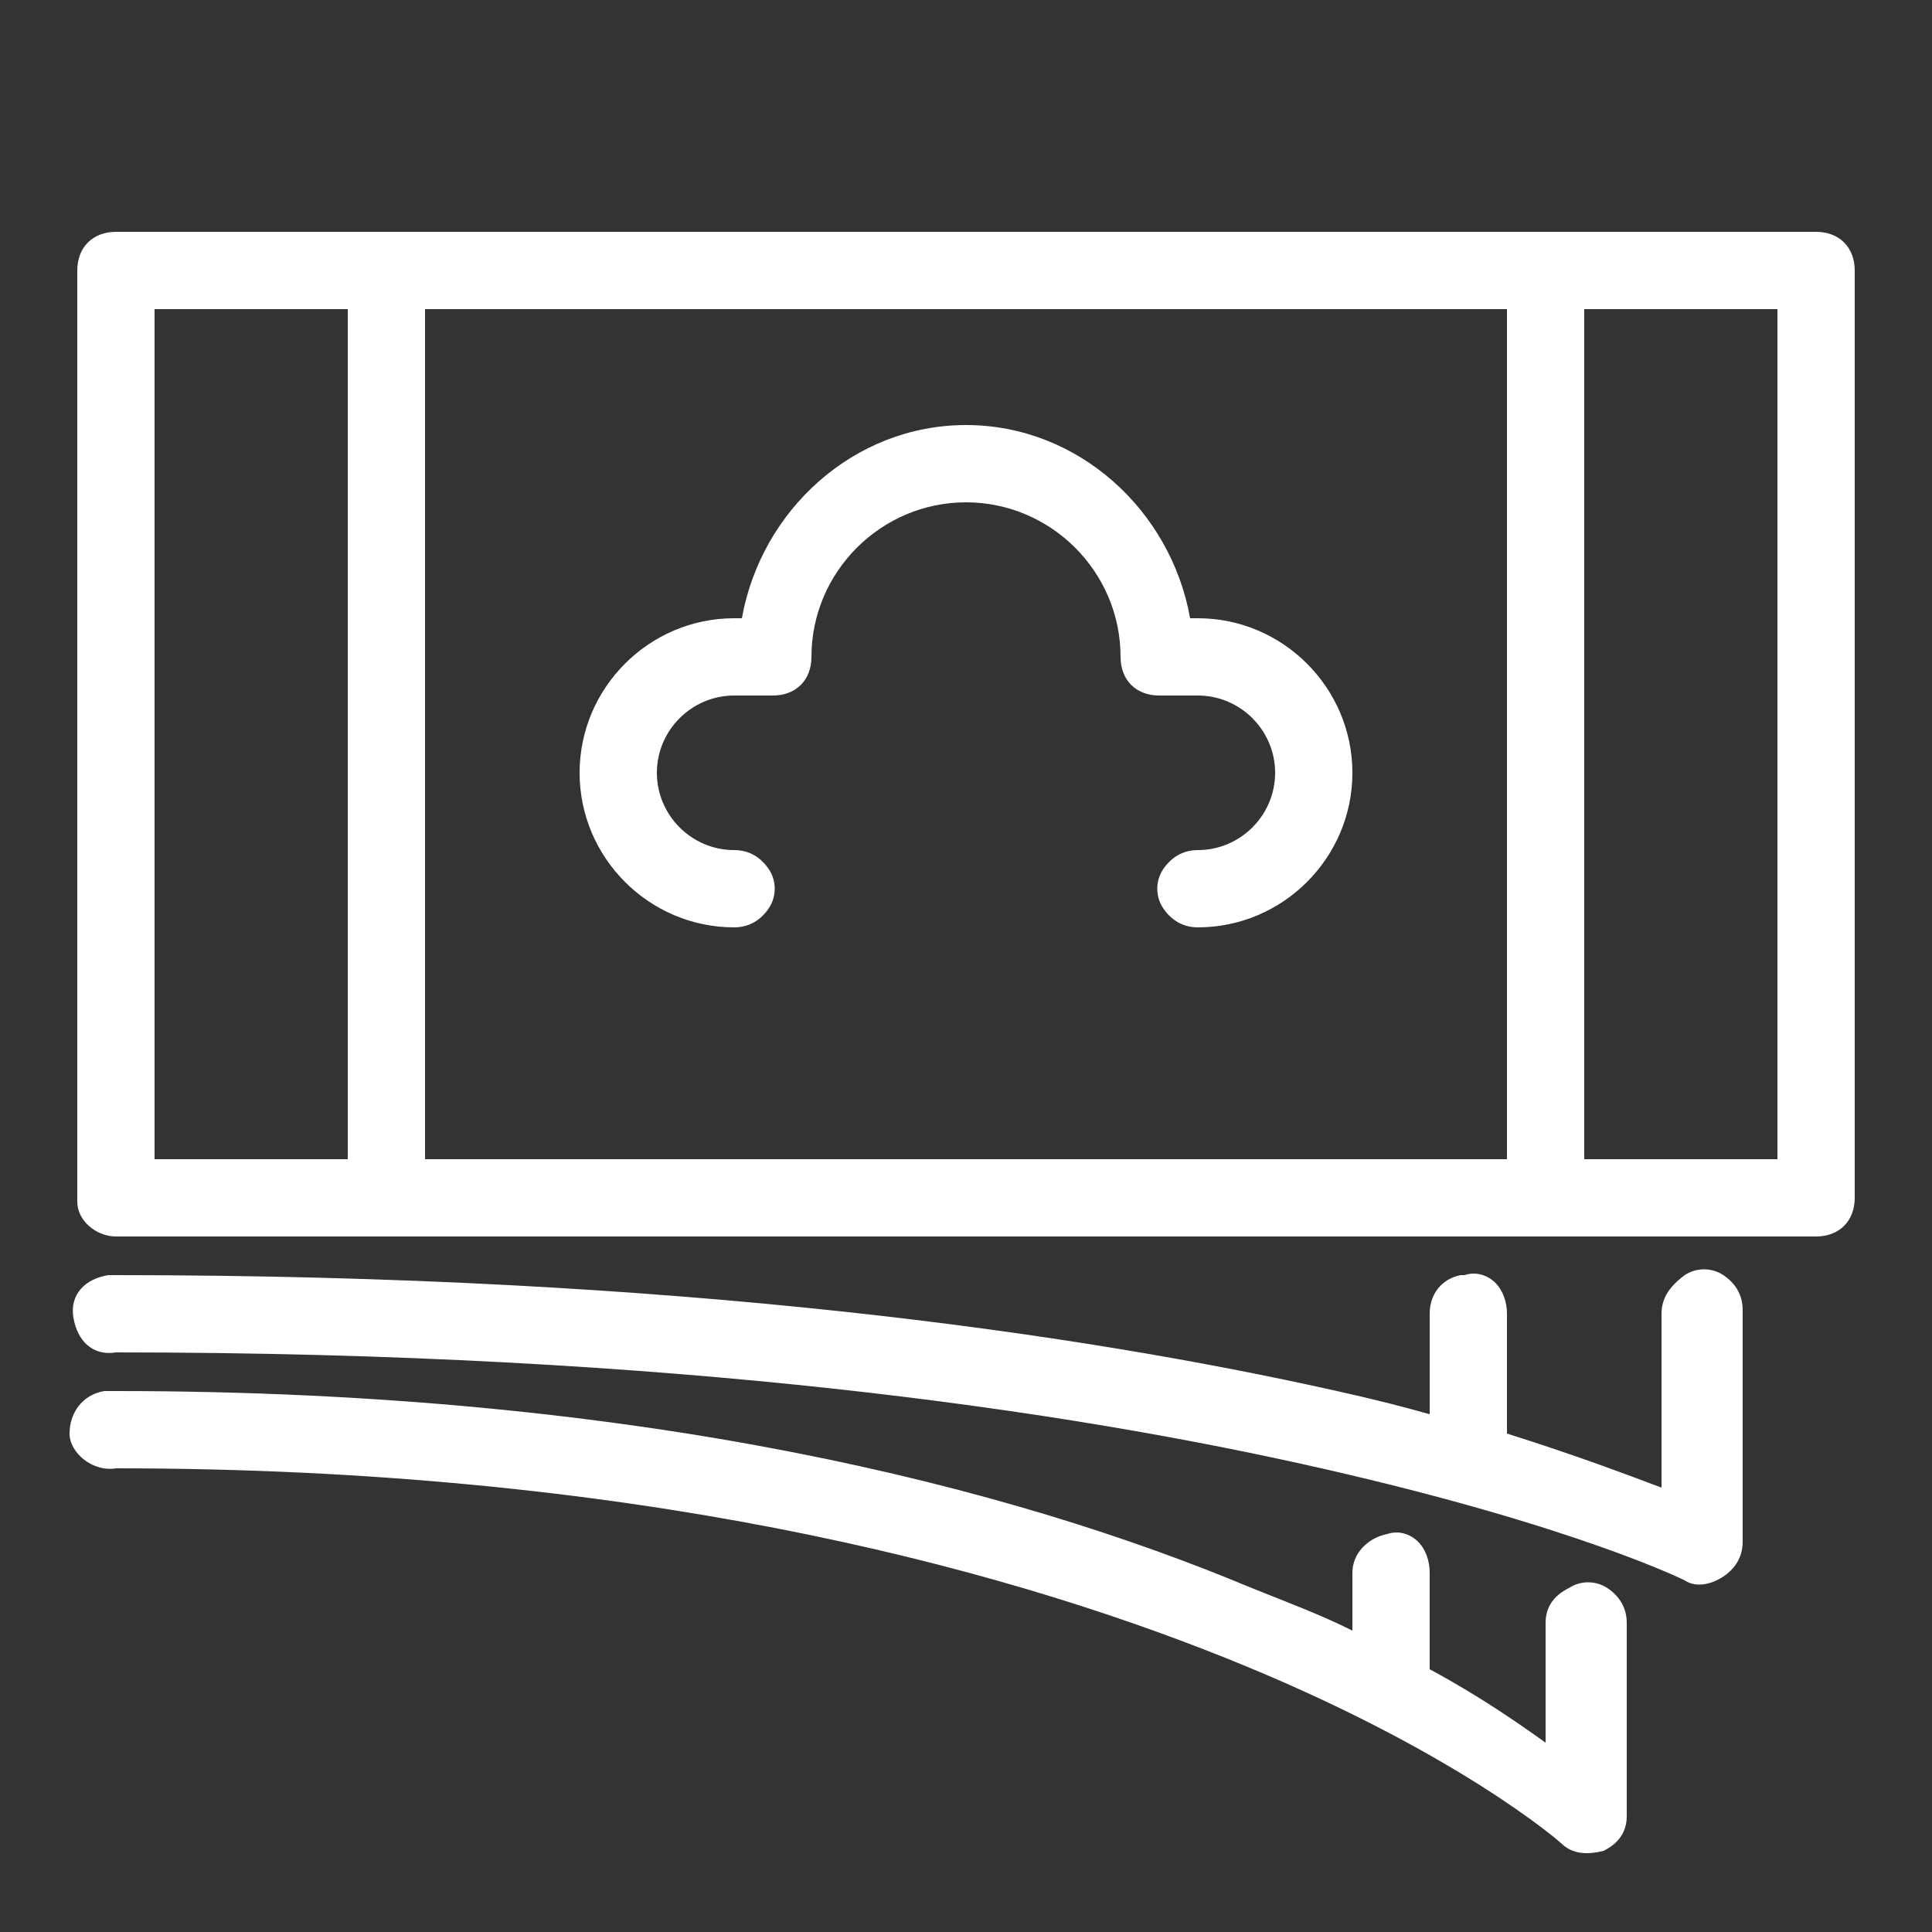
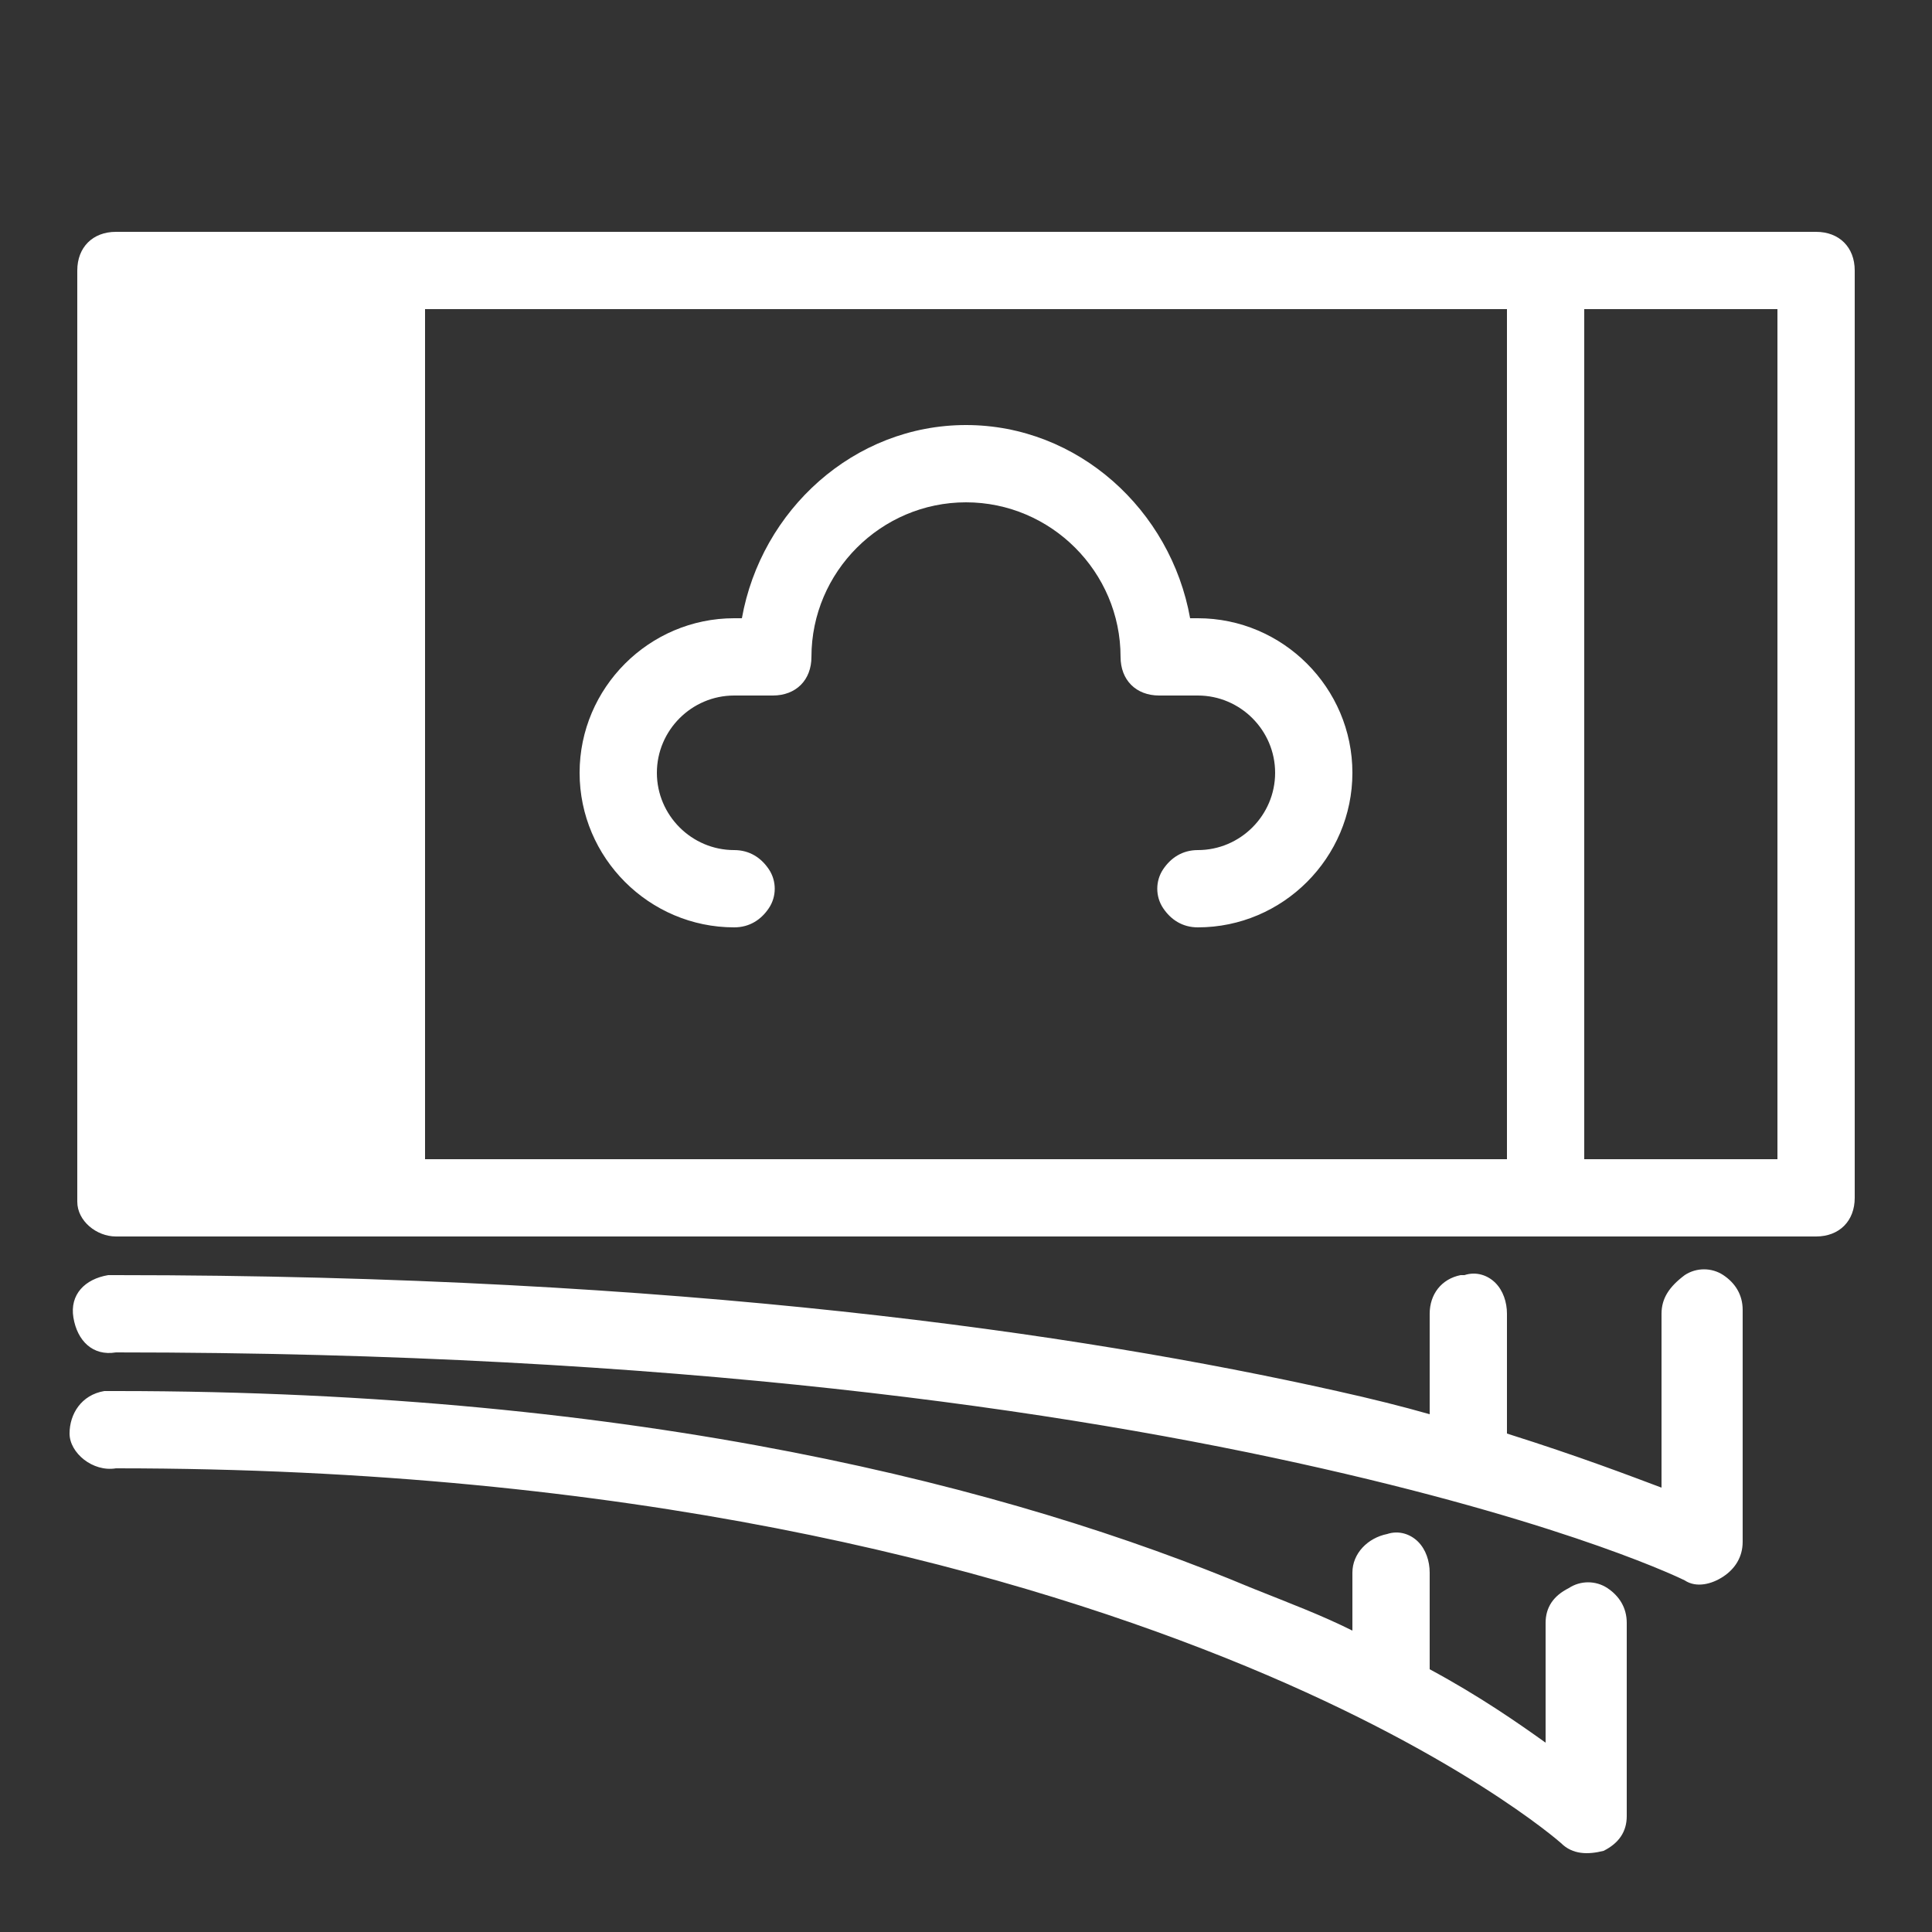
<svg xmlns="http://www.w3.org/2000/svg" version="1.1" id="Calque_1" x="0px" y="0px" viewBox="0 0 50 50" style="enable-background:new 0 0 50 50;" xml:space="preserve">
  <rect x="0" y="0" width="50" height="50" fill="#333333" stroke="none" />
  <style type="text/css">
	.st0{fill:#FFFFFF;}
</style>
  <g id="surface1">
-     <path class="st0" d="M9.9,6C9.9,6,9.8,6,9.9,6L3,6C2.4,6,2,6.4,2,7v24c0,0,0,0.1,0,0.1C2,31.6,2.5,32,3,32h44c0.6,0,1-0.4,1-1V7   c0-0.6-0.4-1-1-1h-6.8c-0.1,0-0.2,0-0.3,0c0,0-0.1,0-0.1,0H10.2C10.1,6,10,6,9.9,6z M4,8h5v22H4V8z M11,8h28v22H11V8z M41,8h5v22   h-5V8z M25,11c-2.9,0-5.3,2.2-5.8,5H19c-2.2,0-4,1.8-4,4s1.8,4,4,4c0.4,0,0.7-0.2,0.9-0.5c0.2-0.3,0.2-0.7,0-1   C19.7,22.2,19.4,22,19,22c-1.1,0-2-0.9-2-2s0.9-2,2-2h1c0.6,0,1-0.4,1-1c0-2.2,1.8-4,4-4s4,1.8,4,4c0,0.6,0.4,1,1,1h1   c1.1,0,2,0.9,2,2s-0.9,2-2,2c-0.4,0-0.7,0.2-0.9,0.5c-0.2,0.3-0.2,0.7,0,1c0.2,0.3,0.5,0.5,0.9,0.5c2.2,0,4-1.8,4-4s-1.8-4-4-4   h-0.2C30.3,13.2,27.9,11,25,11z M37.9,33c0,0-0.1,0-0.1,0c-0.5,0.1-0.8,0.5-0.8,1v2.6c-0.7-0.2-1.5-0.4-2.4-0.6   c-6.7-1.5-17-3-31.6-3c0,0-0.1,0-0.1,0s-0.1,0-0.1,0c-0.6,0.1-1,0.5-0.9,1.1s0.5,1,1.1,0.9c14.5,0,24.6,1.5,31.2,3s9.4,2.9,9.4,2.9   c0.3,0.2,0.7,0.1,1-0.1c0.3-0.2,0.5-0.5,0.5-0.9v-6c0-0.4-0.2-0.7-0.5-0.9c-0.3-0.2-0.7-0.2-1,0C43.2,33.3,43,33.6,43,34v4.5   c-0.8-0.3-2.1-0.8-4-1.4V34c0-0.3-0.1-0.6-0.3-0.8C38.5,33,38.2,32.9,37.9,33z M2.7,36c-0.6,0.1-0.9,0.6-0.9,1.1S2.4,38.1,3,38   c13.3,0,22.7,2.5,28.7,4.9s8.7,4.8,8.7,4.8c0.3,0.3,0.7,0.3,1.1,0.2c0.4-0.2,0.6-0.5,0.6-0.9v-5c0-0.4-0.2-0.7-0.5-0.9   c-0.3-0.2-0.7-0.2-1,0C40.2,41.3,40,41.6,40,42v3.1c-0.7-0.5-1.7-1.2-3-1.9v-2.5c0-0.3-0.1-0.6-0.3-0.8s-0.5-0.3-0.8-0.2   c-0.5,0.1-0.9,0.5-0.9,1v1.5c-0.8-0.4-1.6-0.7-2.6-1.1C26.2,38.5,16.6,36,3,36c0,0-0.1,0-0.1,0S2.8,36,2.7,36C2.8,36,2.8,36,2.7,36   z" />
+     <path class="st0" d="M9.9,6C9.9,6,9.8,6,9.9,6L3,6C2.4,6,2,6.4,2,7v24c0,0,0,0.1,0,0.1C2,31.6,2.5,32,3,32h44c0.6,0,1-0.4,1-1V7   c0-0.6-0.4-1-1-1h-6.8c-0.1,0-0.2,0-0.3,0c0,0-0.1,0-0.1,0H10.2C10.1,6,10,6,9.9,6z M4,8v22H4V8z M11,8h28v22H11V8z M41,8h5v22   h-5V8z M25,11c-2.9,0-5.3,2.2-5.8,5H19c-2.2,0-4,1.8-4,4s1.8,4,4,4c0.4,0,0.7-0.2,0.9-0.5c0.2-0.3,0.2-0.7,0-1   C19.7,22.2,19.4,22,19,22c-1.1,0-2-0.9-2-2s0.9-2,2-2h1c0.6,0,1-0.4,1-1c0-2.2,1.8-4,4-4s4,1.8,4,4c0,0.6,0.4,1,1,1h1   c1.1,0,2,0.9,2,2s-0.9,2-2,2c-0.4,0-0.7,0.2-0.9,0.5c-0.2,0.3-0.2,0.7,0,1c0.2,0.3,0.5,0.5,0.9,0.5c2.2,0,4-1.8,4-4s-1.8-4-4-4   h-0.2C30.3,13.2,27.9,11,25,11z M37.9,33c0,0-0.1,0-0.1,0c-0.5,0.1-0.8,0.5-0.8,1v2.6c-0.7-0.2-1.5-0.4-2.4-0.6   c-6.7-1.5-17-3-31.6-3c0,0-0.1,0-0.1,0s-0.1,0-0.1,0c-0.6,0.1-1,0.5-0.9,1.1s0.5,1,1.1,0.9c14.5,0,24.6,1.5,31.2,3s9.4,2.9,9.4,2.9   c0.3,0.2,0.7,0.1,1-0.1c0.3-0.2,0.5-0.5,0.5-0.9v-6c0-0.4-0.2-0.7-0.5-0.9c-0.3-0.2-0.7-0.2-1,0C43.2,33.3,43,33.6,43,34v4.5   c-0.8-0.3-2.1-0.8-4-1.4V34c0-0.3-0.1-0.6-0.3-0.8C38.5,33,38.2,32.9,37.9,33z M2.7,36c-0.6,0.1-0.9,0.6-0.9,1.1S2.4,38.1,3,38   c13.3,0,22.7,2.5,28.7,4.9s8.7,4.8,8.7,4.8c0.3,0.3,0.7,0.3,1.1,0.2c0.4-0.2,0.6-0.5,0.6-0.9v-5c0-0.4-0.2-0.7-0.5-0.9   c-0.3-0.2-0.7-0.2-1,0C40.2,41.3,40,41.6,40,42v3.1c-0.7-0.5-1.7-1.2-3-1.9v-2.5c0-0.3-0.1-0.6-0.3-0.8s-0.5-0.3-0.8-0.2   c-0.5,0.1-0.9,0.5-0.9,1v1.5c-0.8-0.4-1.6-0.7-2.6-1.1C26.2,38.5,16.6,36,3,36c0,0-0.1,0-0.1,0S2.8,36,2.7,36C2.8,36,2.8,36,2.7,36   z" />
  </g>
</svg>